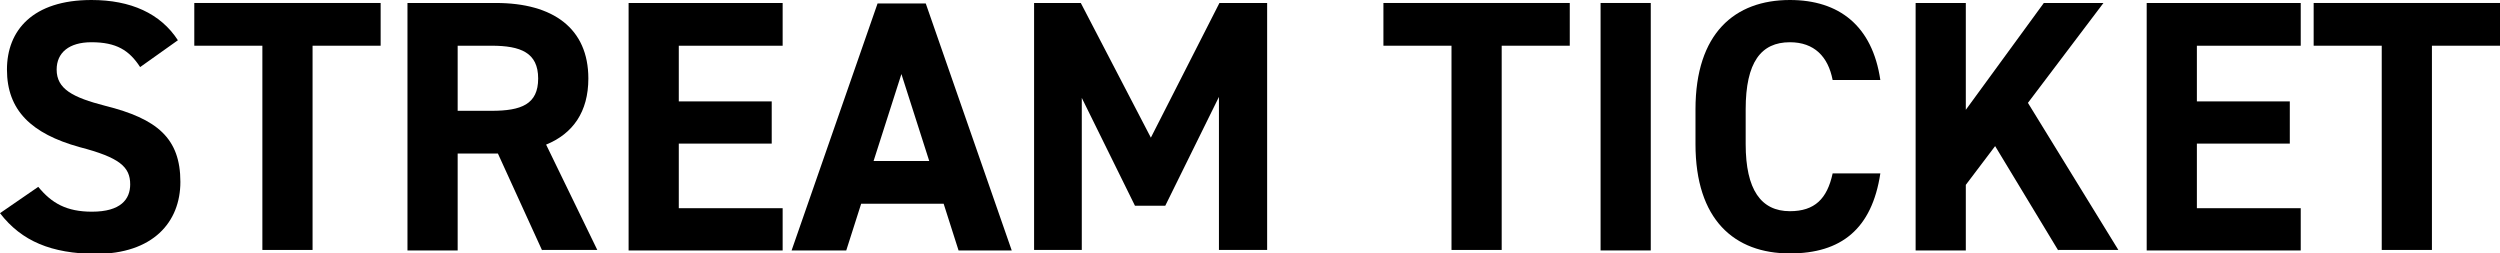
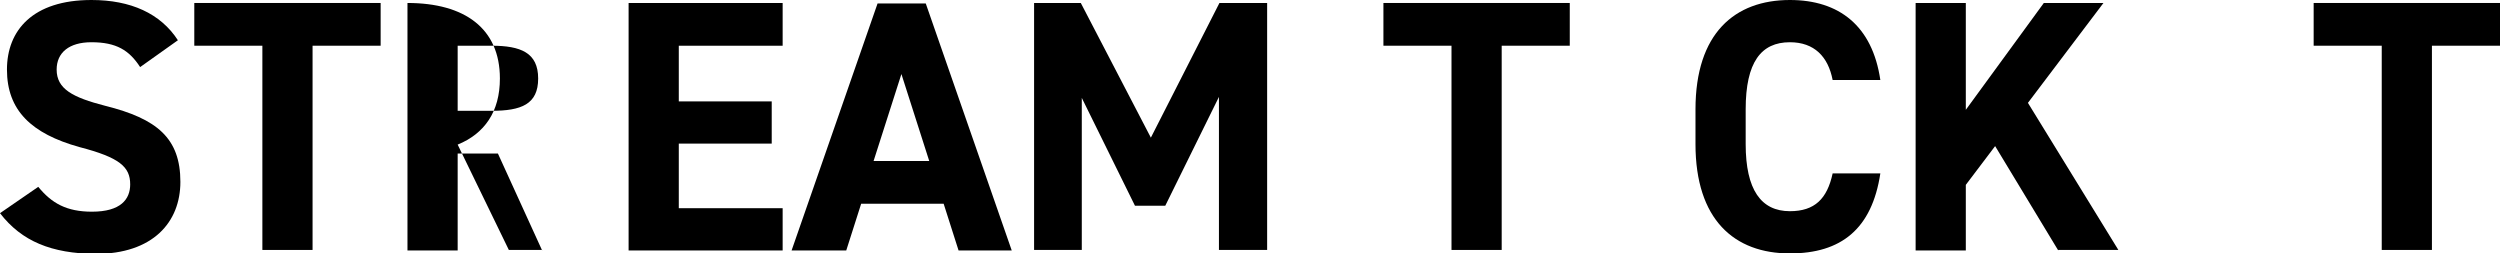
<svg xmlns="http://www.w3.org/2000/svg" version="1.1" id="レイヤー_1" x="0px" y="0px" viewBox="0 0 503.1 51" style="enable-background:new 0 0 503.1 51;" xml:space="preserve">
  <g>
    <path d="M28.2,13.5c-2.2-3.4-4.8-5-9.8-5c-4.5,0-7,2.1-7,5.5c0,3.9,3.2,5.6,9.8,7.3c10.4,2.6,15.1,6.5,15.1,15.3   c0,8.1-5.5,14.5-17.1,14.5C10.4,51,4.4,48.6,0,42.9l7.7-5.3c2.7,3.3,5.7,5,10.8,5c5.8,0,7.7-2.5,7.7-5.5c0-3.5-2.1-5.4-10.2-7.5   C6.3,26.9,1.4,22.2,1.4,14c0-7.9,5.2-14,17-14c7.9,0,13.9,2.7,17.4,8.1L28.2,13.5z" />
    <path d="M76.6,0.6v8.6H62.9v41.1H52.8V9.2H39.1V0.6H76.6z" />
-     <path d="M109.1,50.4l-8.9-19.5h-8.1v19.5H82V0.6h17.8c11.5,0,18.6,5.1,18.6,15.2c0,6.7-3.1,11.1-8.5,13.3l10.3,21.2H109.1z    M98.9,22.3c6,0,9.4-1.3,9.4-6.5c0-5.2-3.5-6.6-9.4-6.6h-6.8v13.1H98.9z" />
+     <path d="M109.1,50.4l-8.9-19.5h-8.1v19.5H82V0.6c11.5,0,18.6,5.1,18.6,15.2c0,6.7-3.1,11.1-8.5,13.3l10.3,21.2H109.1z    M98.9,22.3c6,0,9.4-1.3,9.4-6.5c0-5.2-3.5-6.6-9.4-6.6h-6.8v13.1H98.9z" />
    <path d="M157.5,0.6v8.6h-20.9v11.2h18.7v8.5h-18.7v13h20.9v8.5h-31V0.6H157.5z" />
    <path d="M159.3,50.4l17.3-49.7h9.7l17.3,49.7h-10.7l-3-9.4h-16.6l-3,9.4H159.3z M175.8,32.4H187l-5.6-17.5L175.8,32.4z" />
    <path d="M231.6,27.7l13.8-27.1h9.6v49.7h-9.7V19.5l-10.8,21.9h-6.1l-10.7-21.7v30.6h-9.6V0.6h9.4L231.6,27.7z" />
    <path d="M315.9,0.6v8.6h-13.7v41.1h-10.1V9.2h-13.7V0.6H315.9z" />
-     <path d="M332.2,50.4h-10.1V0.6h10.1V50.4z" />
    <path d="M368.8,16.1c-0.9-4.7-3.7-7.6-8.6-7.6c-5.8,0-8.9,4-8.9,13.5V29c0,9.2,3.1,13.5,8.9,13.5c5,0,7.5-2.5,8.6-7.6h9.6   c-1.7,11.2-7.9,16.1-18.2,16.1c-11.2,0-19-6.8-19-22V22c0-15.3,7.9-22,19-22c9.9,0,16.6,5.2,18.2,16.1H368.8z" />
    <path d="M414.2,50.4l-12.7-21l-5.9,7.8v13.2h-10.1V0.6h10.1v21.5l15.7-21.5h12l-15.2,20.1l18.2,29.6H414.2z" />
-     <path d="M463,0.6v8.6h-20.9v11.2h18.7v8.5h-18.7v13H463v8.5h-31V0.6H463z" />
    <path d="M503.1,0.6v8.6h-13.7v41.1h-10.1V9.2h-13.7V0.6H503.1z" />
  </g>
</svg>